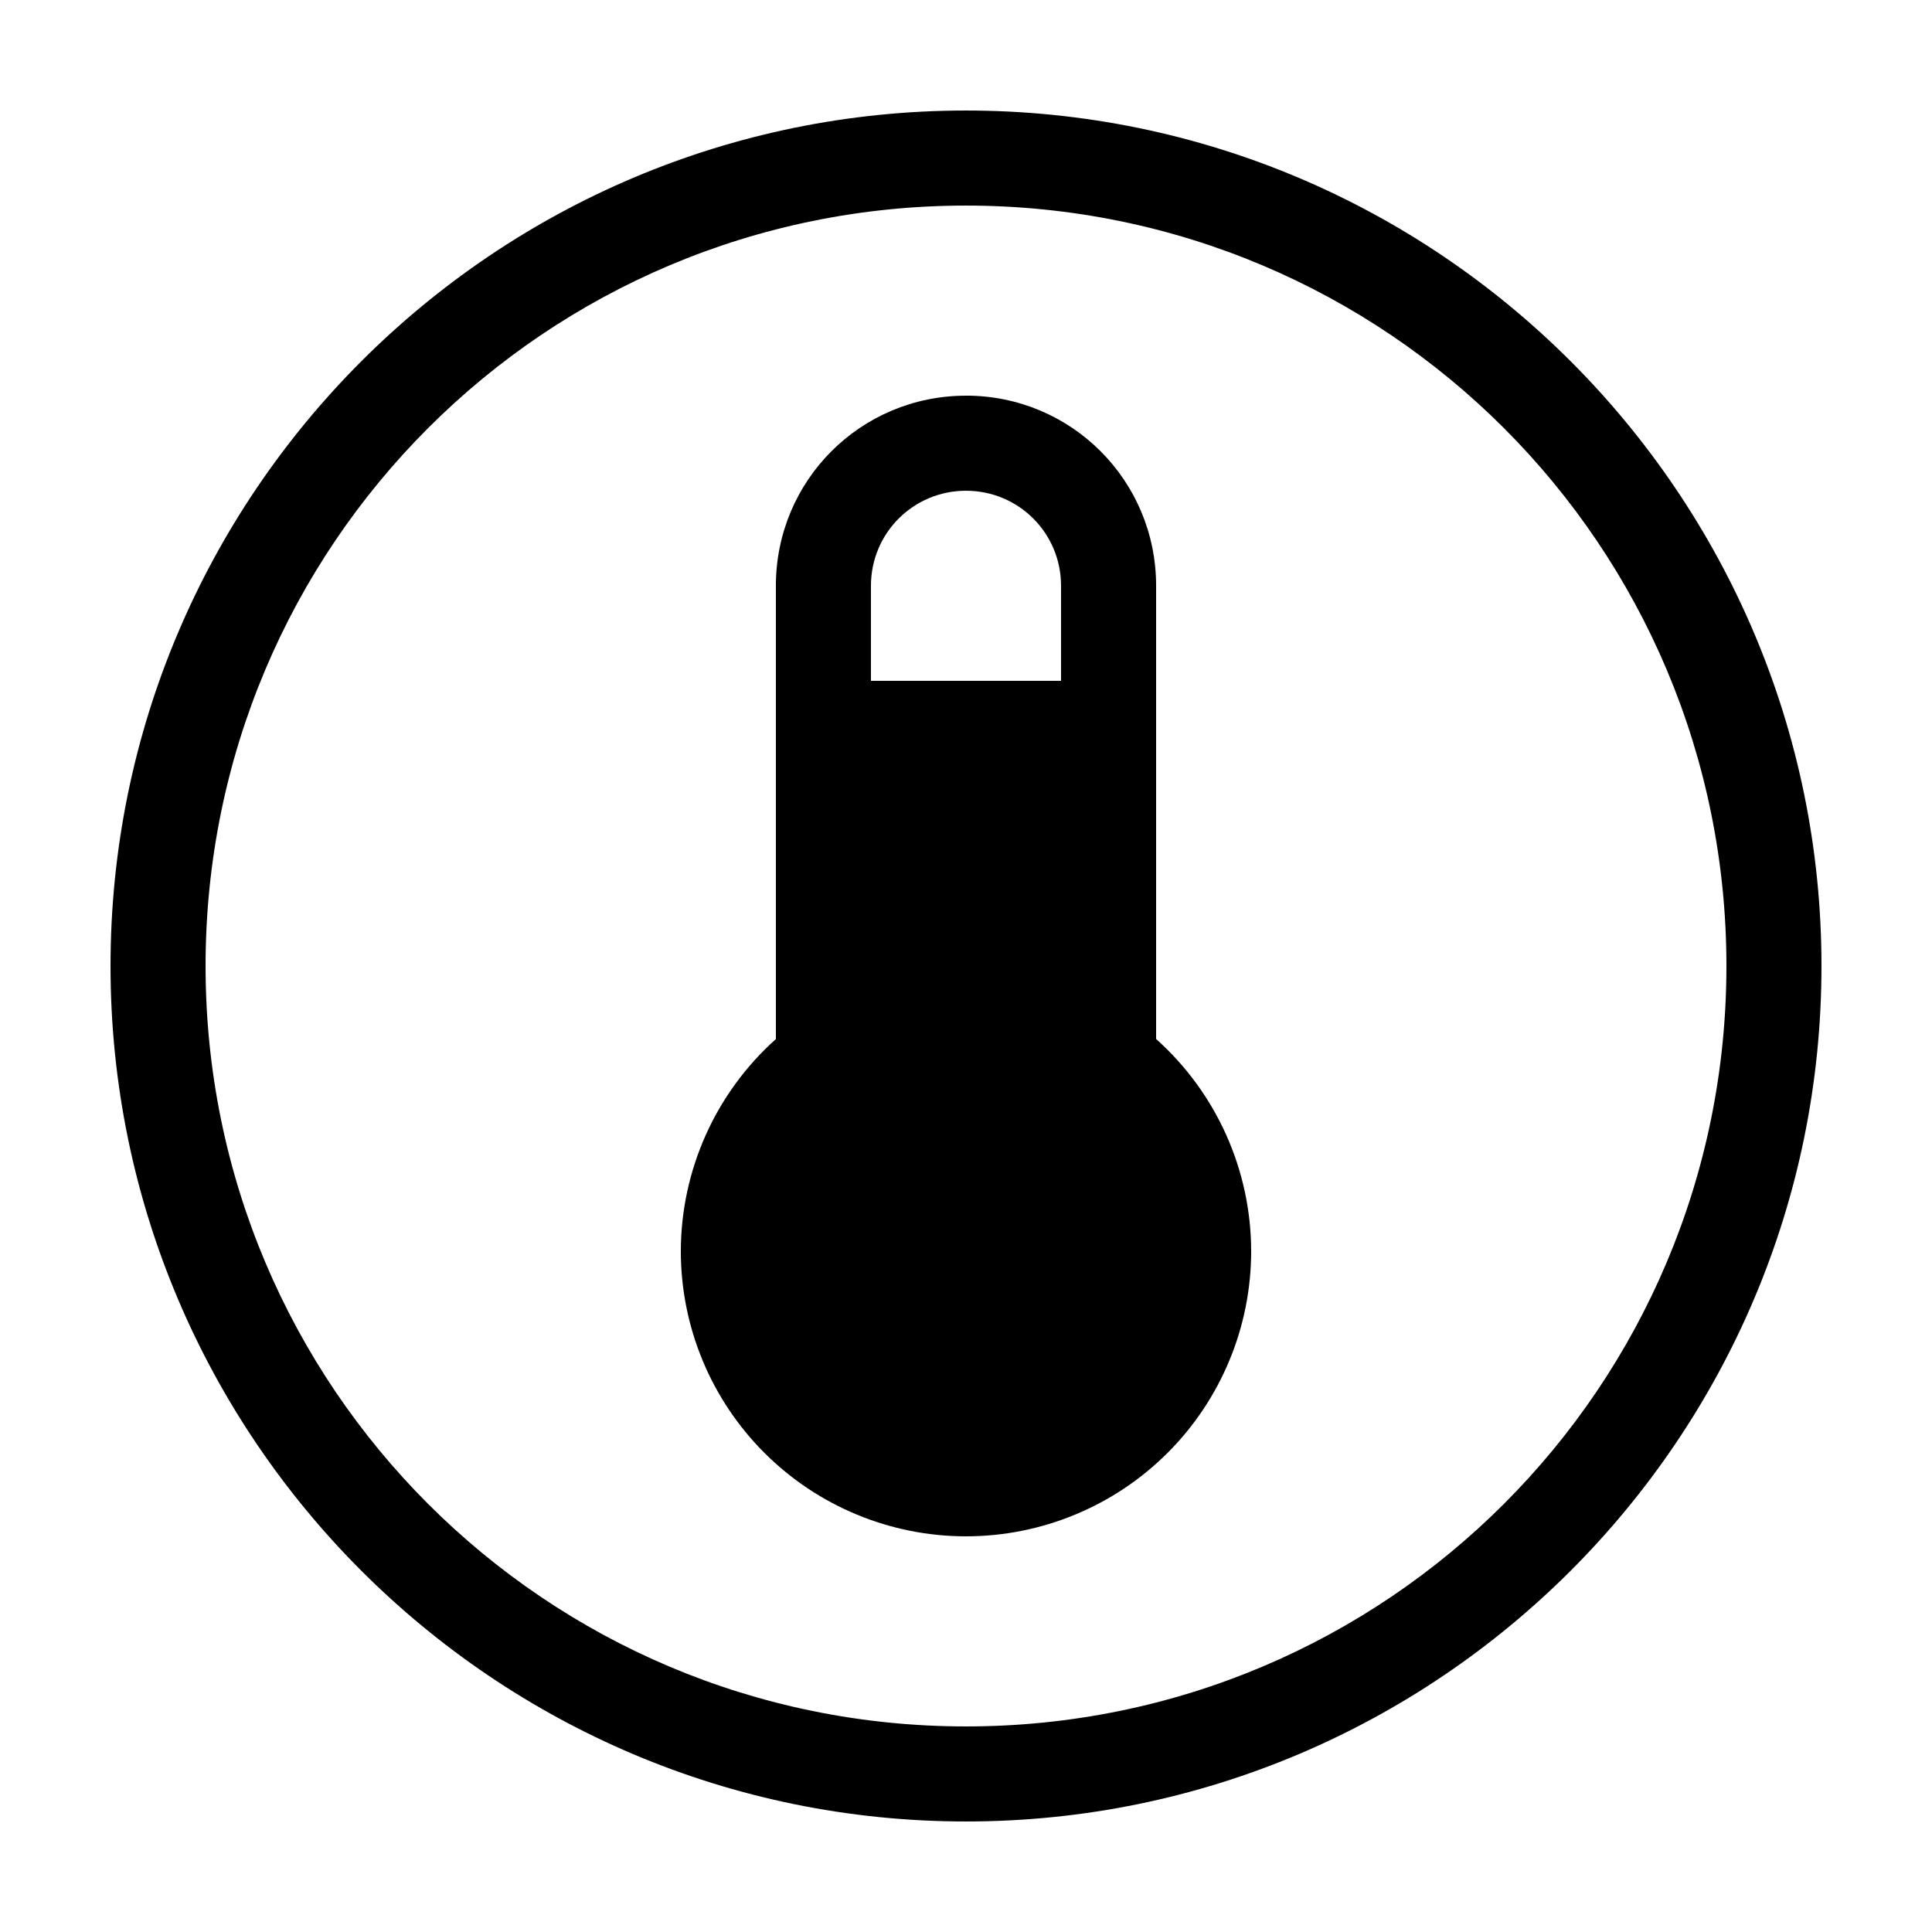
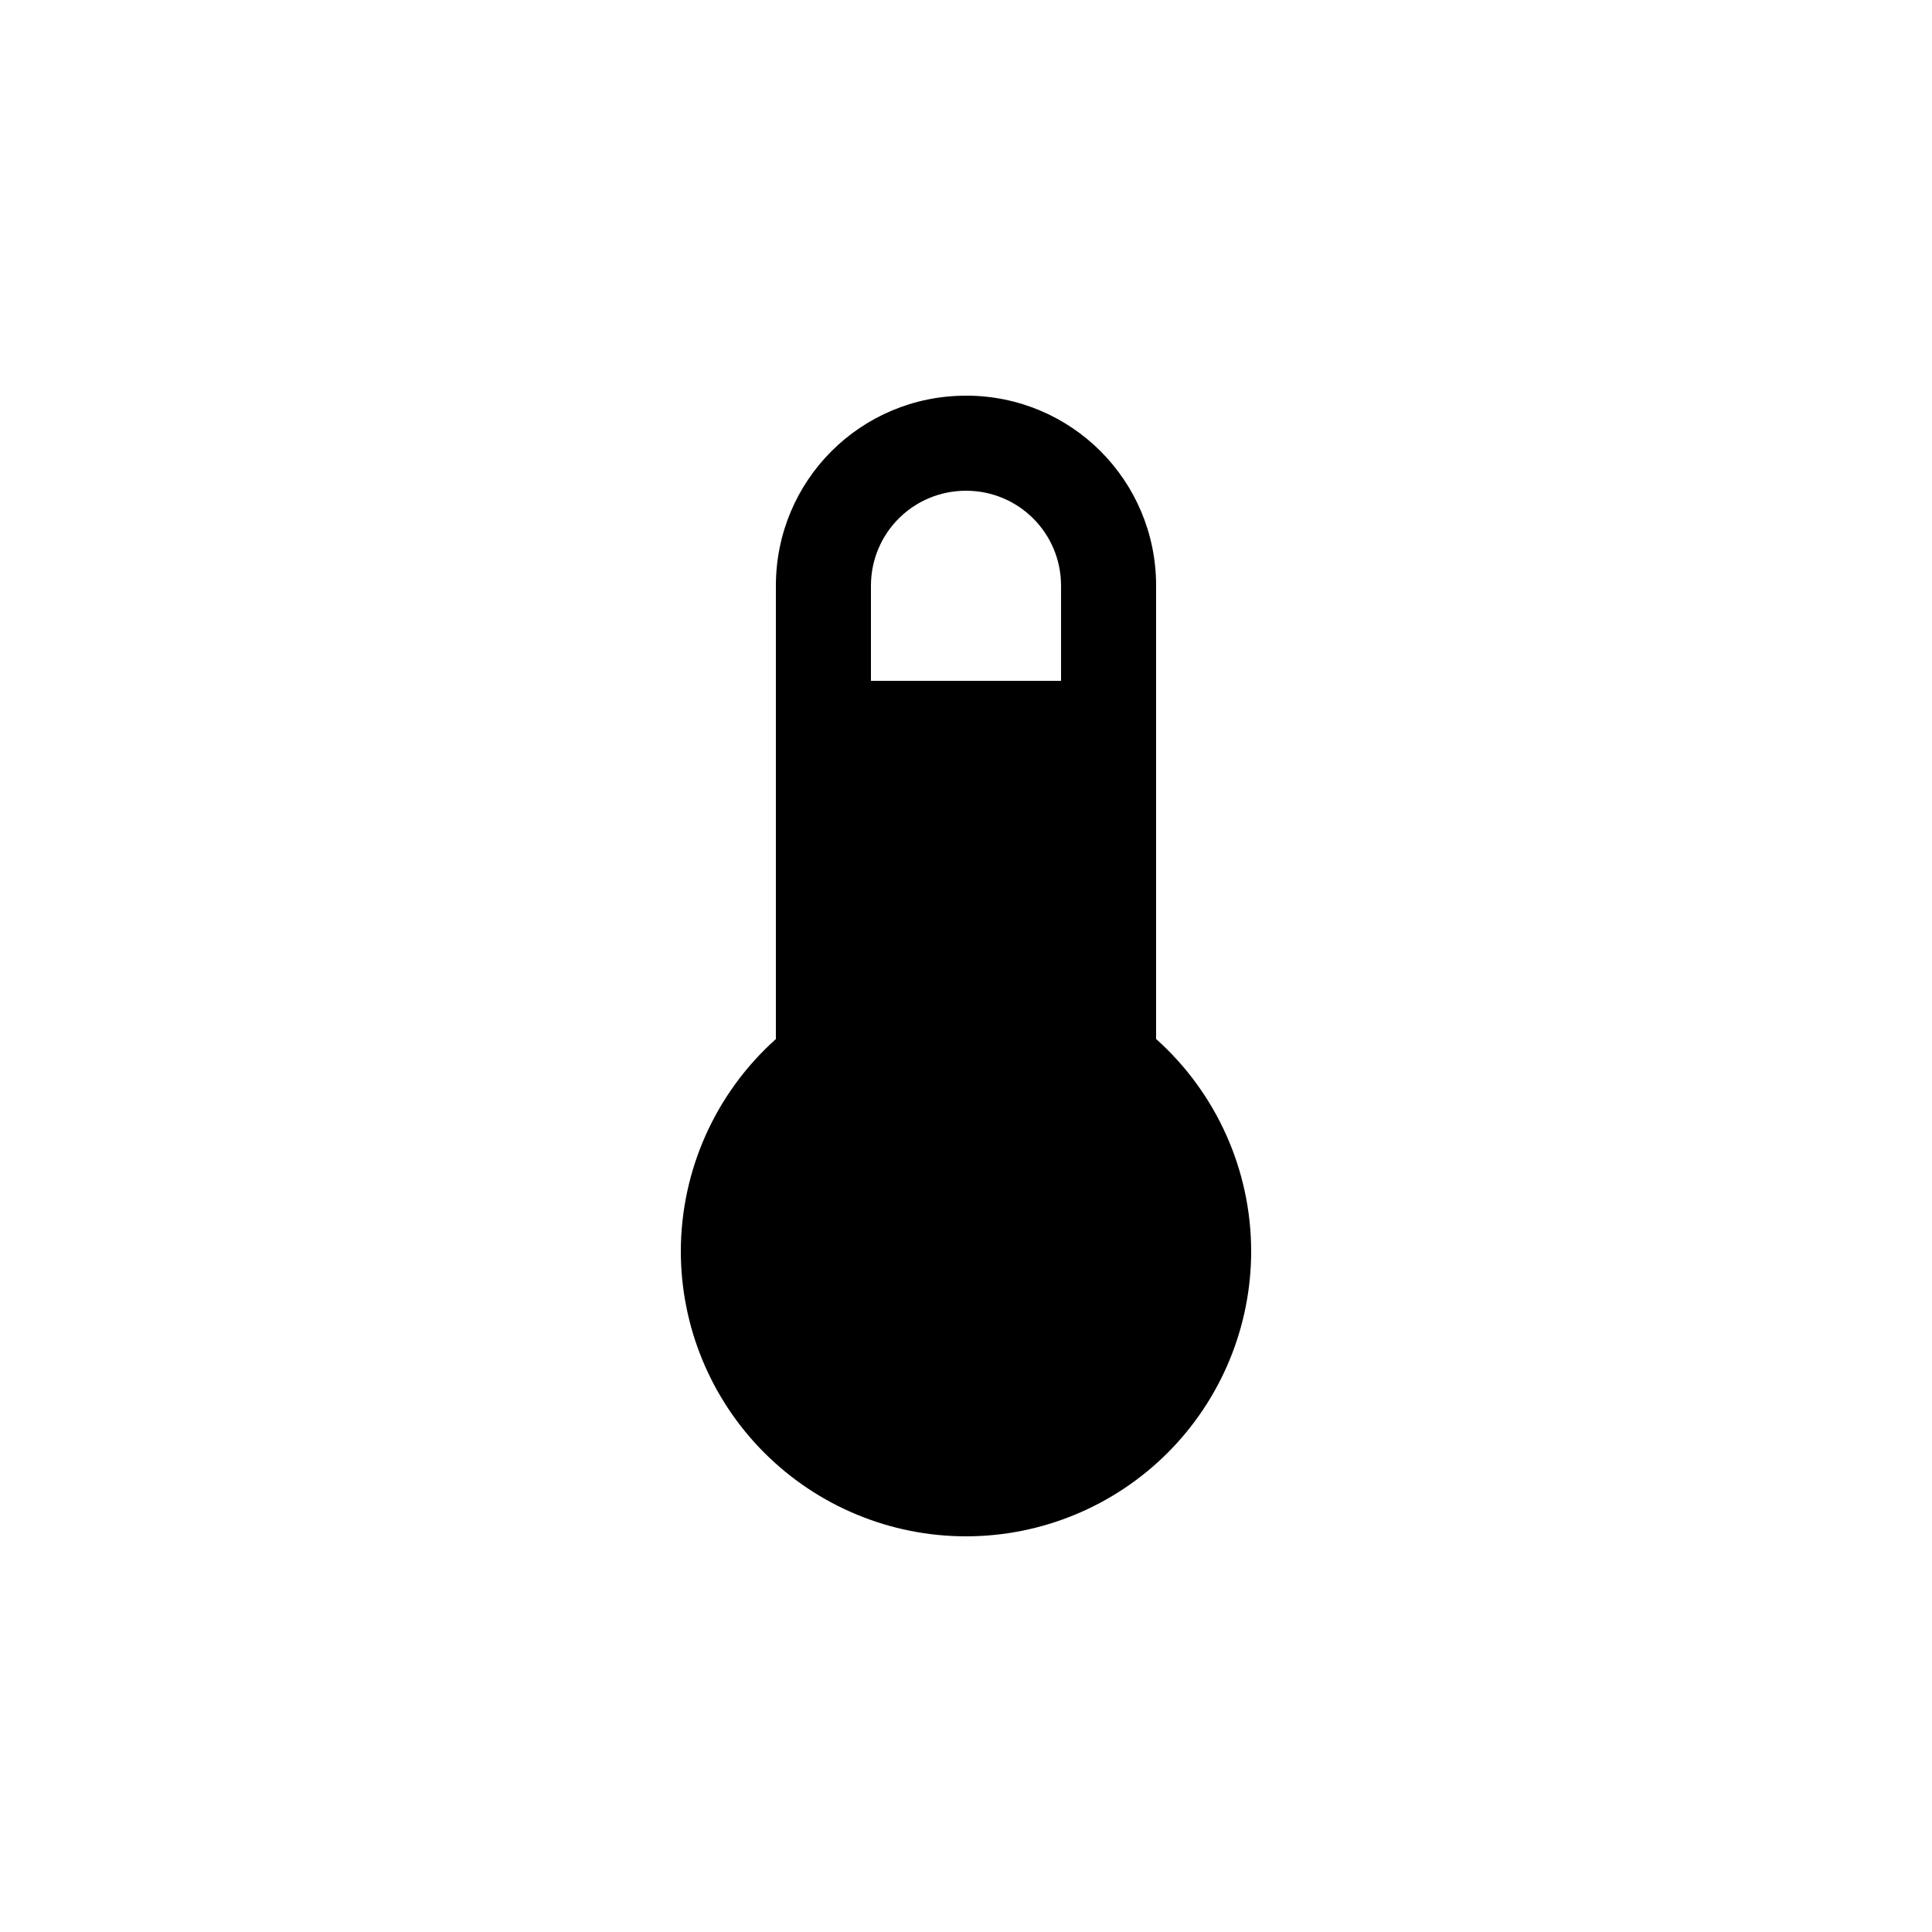
<svg xmlns="http://www.w3.org/2000/svg" fill="#000000" width="800px" height="800px" version="1.1" viewBox="144 144 512 512">
  <g>
    <path d="m400 248.86c-27.914 0-50.383 22.469-50.383 50.383v120.12c-15.996 14.309-25.156 34.746-25.191 56.207 0 20.043 7.965 39.266 22.137 53.438 14.172 14.172 33.395 22.133 53.438 22.133s39.262-7.961 53.438-22.133c14.172-14.172 22.133-33.395 22.133-53.438-0.027-21.469-9.188-41.914-25.191-56.227v-120.11c0-27.914-22.469-50.383-50.379-50.383zm0 25.191c13.953 0 25.188 11.234 25.188 25.191v25.188h-50.379v-25.188c0-13.957 11.234-25.191 25.191-25.191z" />
-     <path d="m400 173.29c-125.06 0-226.71 101.65-226.71 226.71s101.65 226.71 226.71 226.71 226.71-101.65 226.71-226.71-101.65-226.71-226.71-226.71zm0 25.191c111.45 0 201.52 90.074 201.52 201.52s-90.074 201.52-201.52 201.52-201.52-90.074-201.52-201.52 90.074-201.52 201.52-201.52z" />
  </g>
</svg>